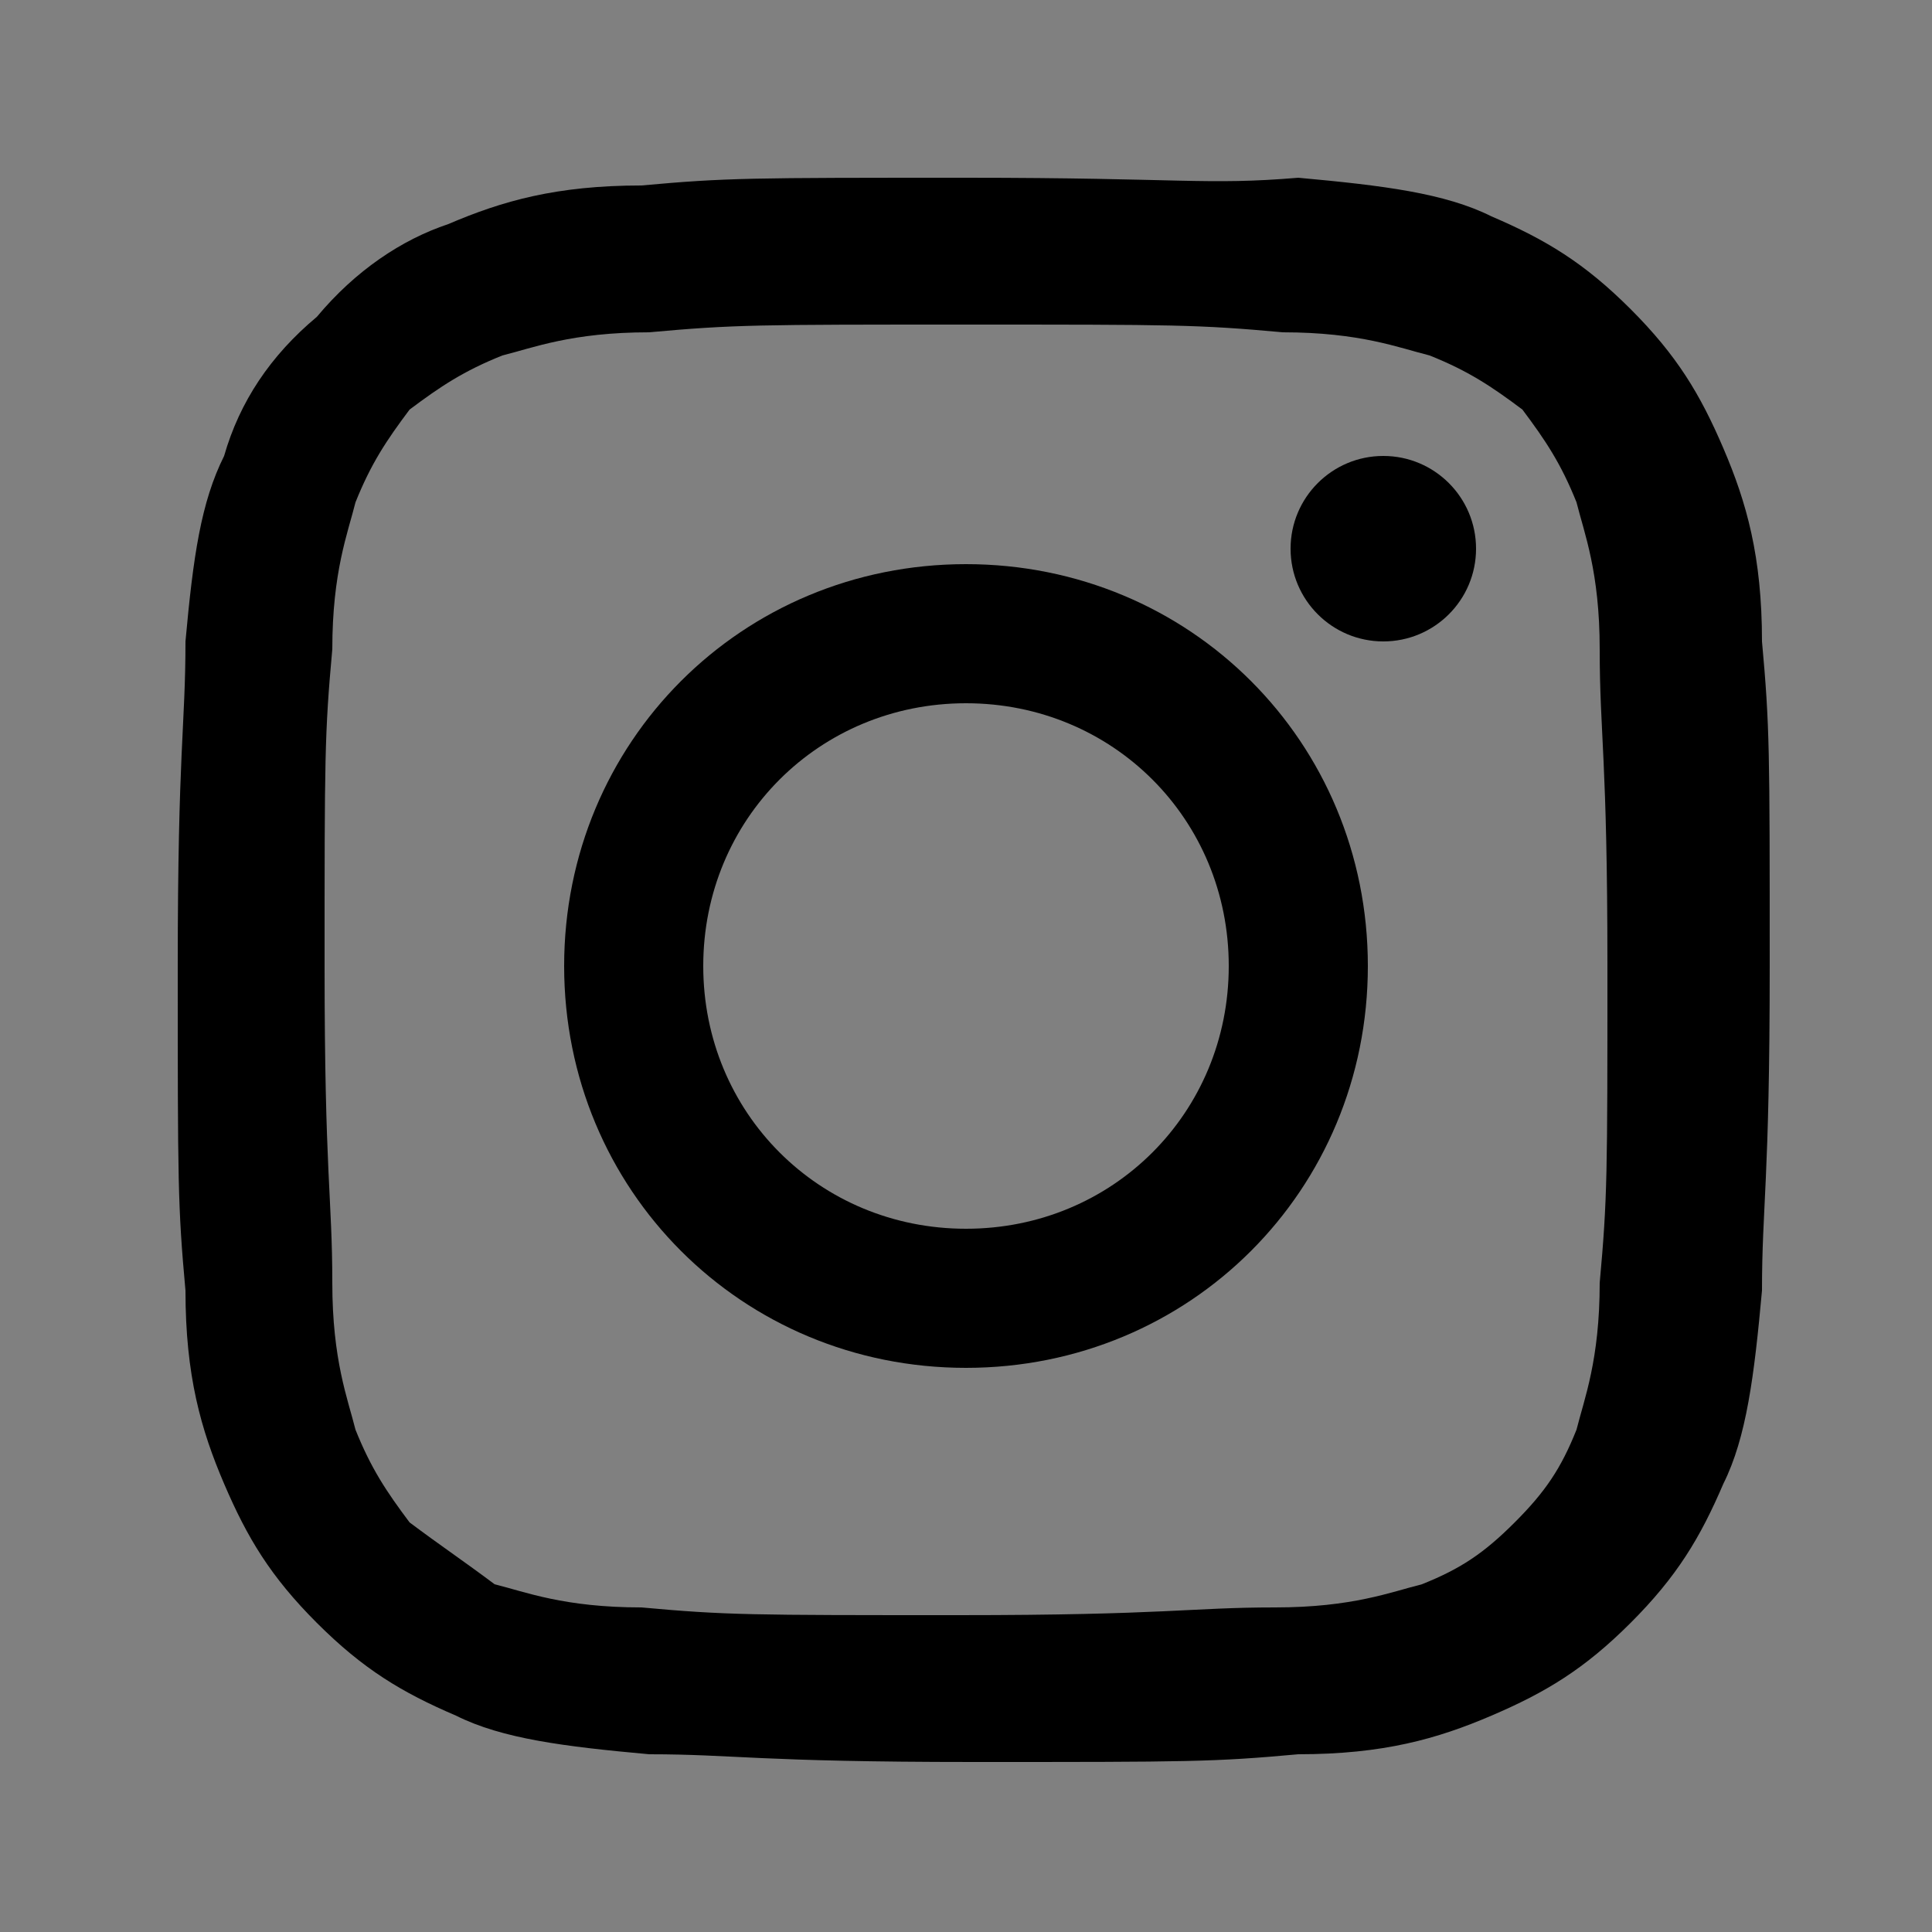
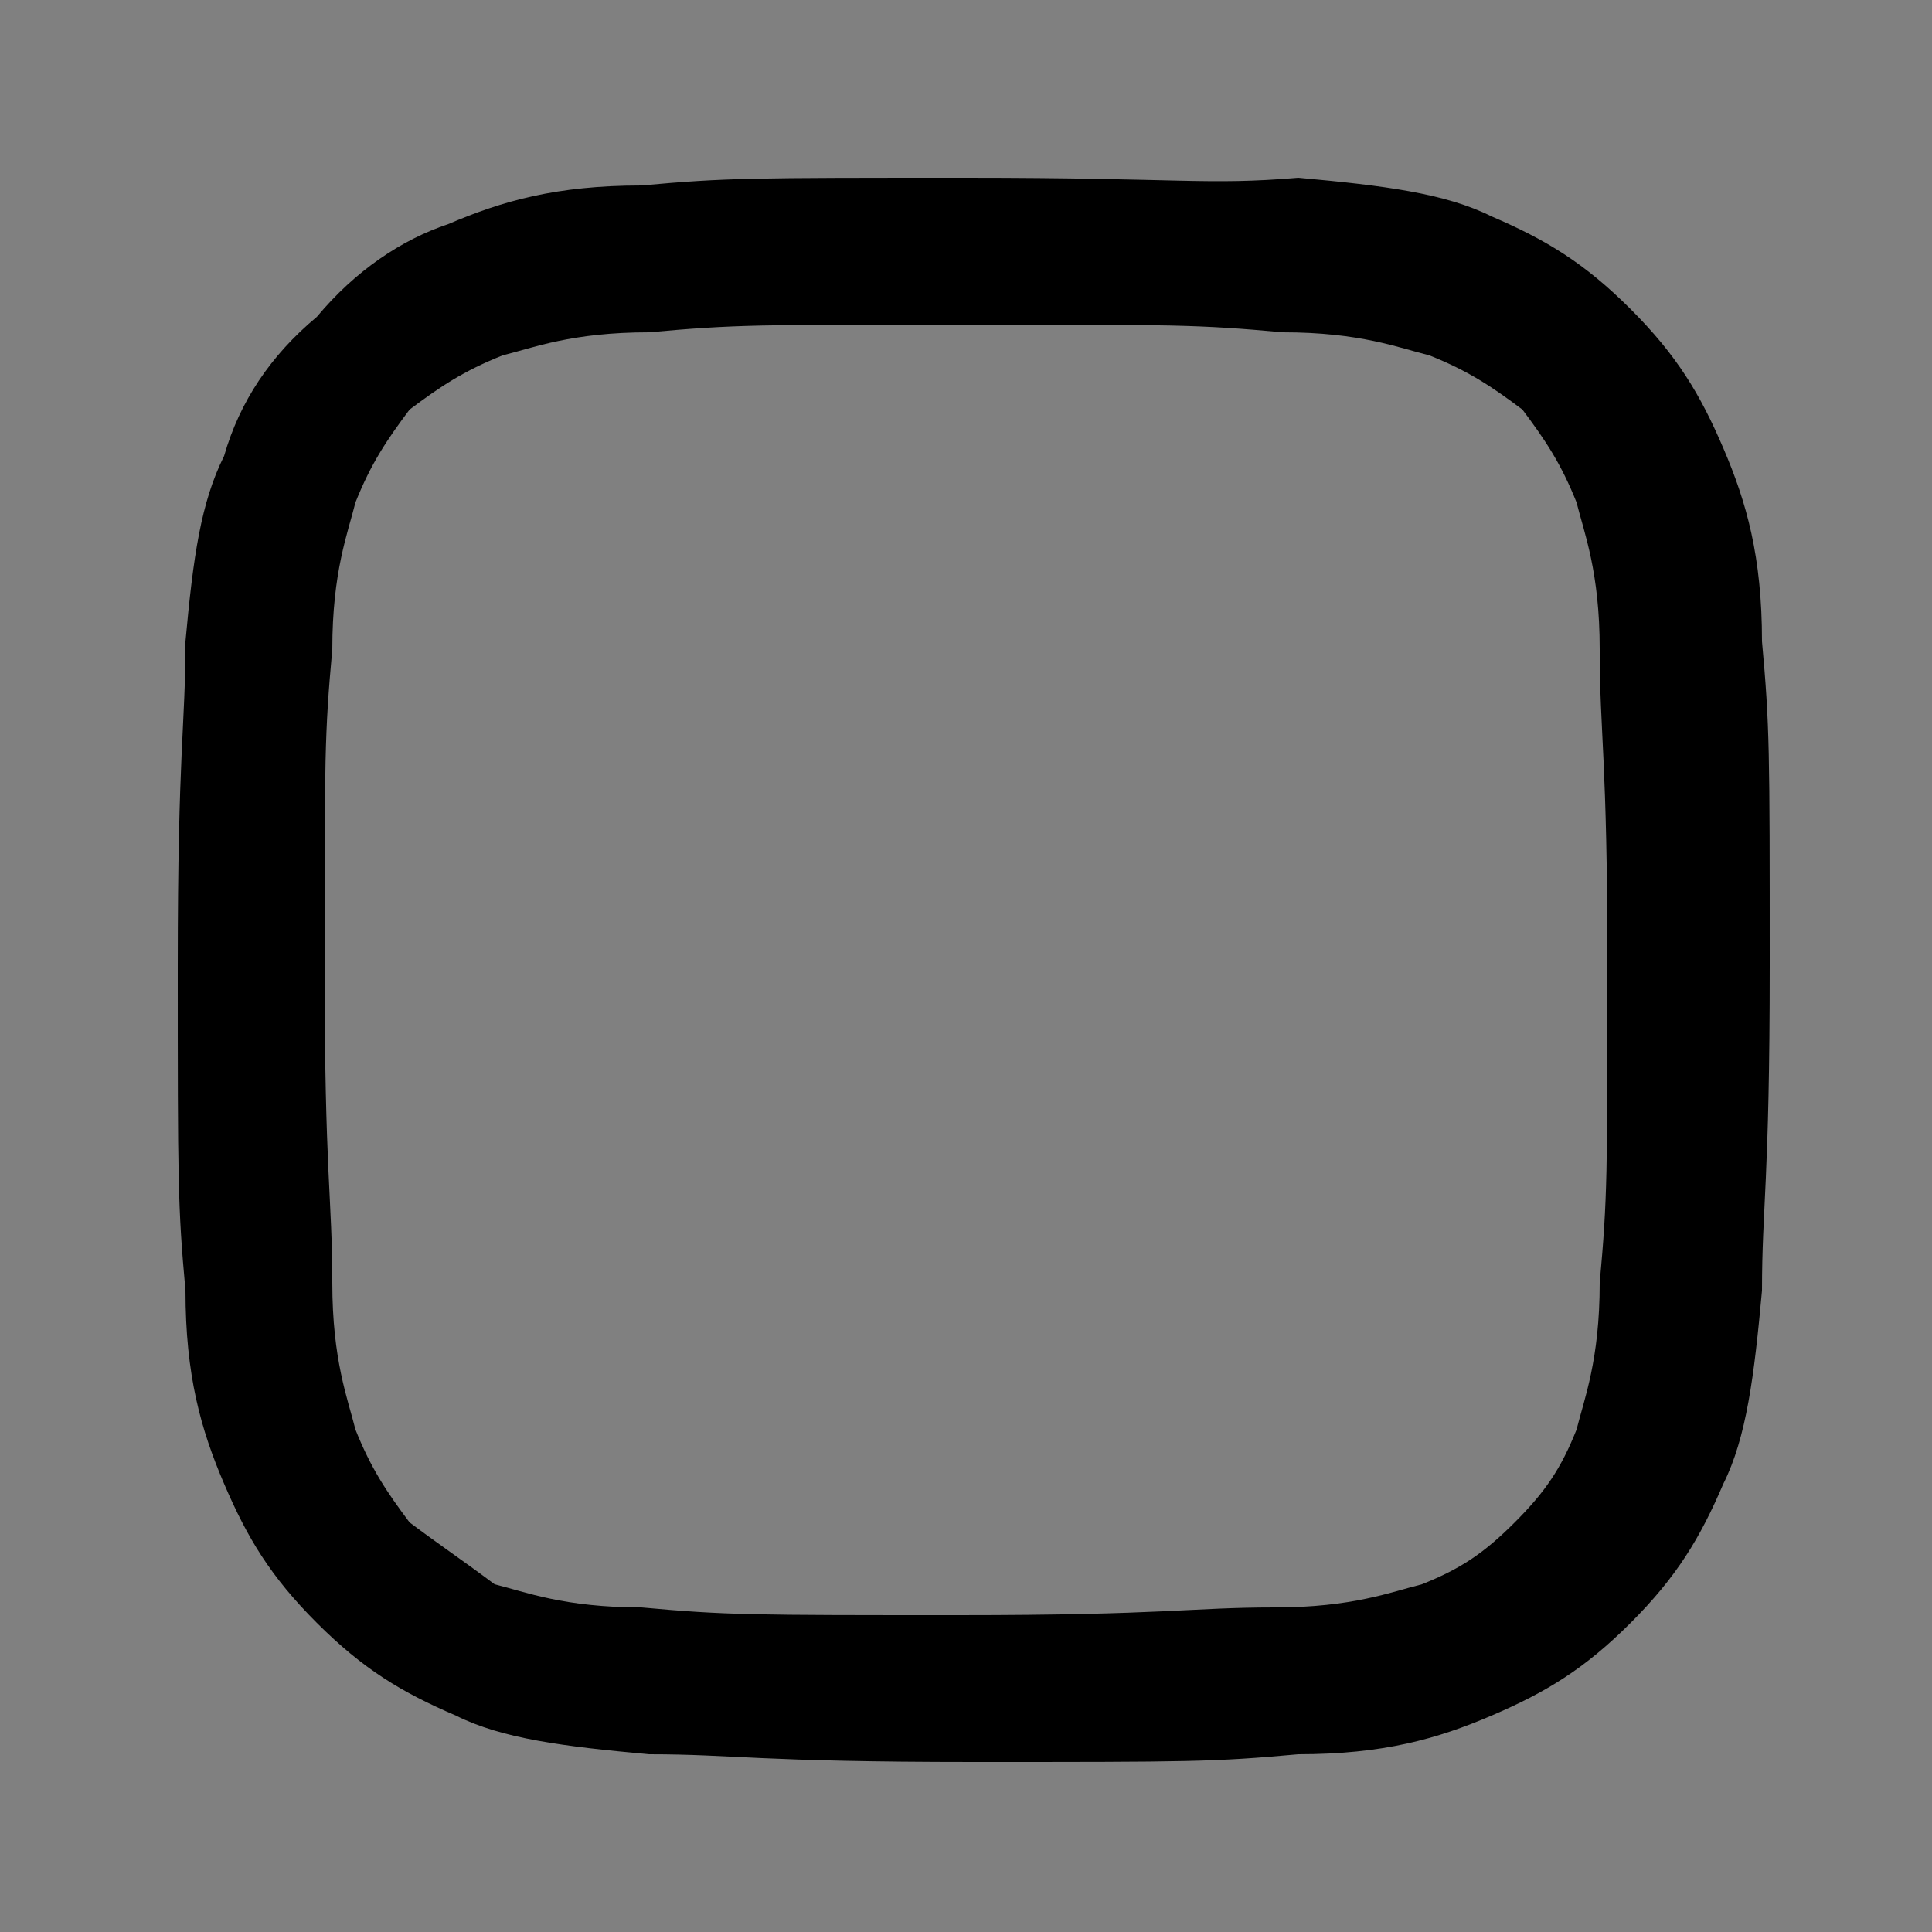
<svg xmlns="http://www.w3.org/2000/svg" version="1.1" id="Capa_1" x="0px" y="0px" viewBox="0 0 25 25" style="enable-background:new 0 0 25 25;" xml:space="preserve">
  <rect x="0" y="0" width="25" height="25" fill="#808080" stroke="none" />
  <style type="text/css">
	.st0{fill:#FFFFFF;}
</style>
  <g>
    <g>
      <g>
        <path d="M12.5,4.2c2.7,0,3,0,4.1,0.1c1,0,1.5,0.2,1.9,0.3C19,4.8,19.3,5,19.7,5.3C20,5.7,20.2,6,20.4,6.5     c0.1,0.4,0.3,0.9,0.3,1.9c0,1.1,0.1,1.4,0.1,4.1s0,3-0.1,4.1c0,1-0.2,1.5-0.3,1.9c-0.2,0.5-0.4,0.8-0.8,1.2     c-0.4,0.4-0.7,0.6-1.2,0.8c-0.4,0.1-0.9,0.3-1.9,0.3c-1.1,0-1.4,0.1-4.1,0.1c-2.7,0-3,0-4.1-0.1c-1,0-1.5-0.2-1.9-0.3     C6,20.2,5.7,20,5.3,19.7C5,19.3,4.8,19,4.6,18.5c-0.1-0.4-0.3-0.9-0.3-1.9c0-1.1-0.1-1.4-0.1-4.1s0-3,0.1-4.1     c0-1,0.2-1.5,0.3-1.9C4.8,6,5,5.7,5.3,5.3C5.7,5,6,4.8,6.5,4.6c0.4-0.1,0.9-0.3,1.9-0.3C9.5,4.2,9.8,4.2,12.5,4.2 M12.5,2.3     c-2.8,0-3.1,0-4.2,0.1c-1.1,0-1.8,0.2-2.5,0.5C5.2,3.1,4.6,3.5,4.1,4.1C3.5,4.6,3.1,5.2,2.9,5.9C2.6,6.5,2.5,7.2,2.4,8.3     c0,1.1-0.1,1.4-0.1,4.2c0,2.8,0,3.1,0.1,4.2c0,1.1,0.2,1.8,0.5,2.5c0.3,0.7,0.6,1.2,1.2,1.8c0.6,0.6,1.1,0.9,1.8,1.2     c0.6,0.3,1.4,0.4,2.5,0.5c1.1,0,1.4,0.1,4.2,0.1c2.8,0,3.1,0,4.2-0.1c1.1,0,1.8-0.2,2.5-0.5c0.7-0.3,1.2-0.6,1.8-1.2     c0.6-0.6,0.9-1.1,1.2-1.8c0.3-0.6,0.4-1.4,0.5-2.5c0-1.1,0.1-1.4,0.1-4.2s0-3.1-0.1-4.2c0-1.1-0.2-1.8-0.5-2.5     c-0.3-0.7-0.6-1.2-1.2-1.8c-0.6-0.6-1.1-0.9-1.8-1.2c-0.6-0.3-1.4-0.4-2.5-0.5C15.6,2.4,15.3,2.3,12.5,2.3L12.5,2.3z" />
-         <path d="M12.5,7.3c-2.9,0-5.2,2.3-5.2,5.2s2.3,5.2,5.2,5.2c2.9,0,5.2-2.3,5.2-5.2S15.4,7.3,12.5,7.3z M12.5,15.9     c-1.9,0-3.4-1.5-3.4-3.4s1.5-3.4,3.4-3.4s3.4,1.5,3.4,3.4S14.4,15.9,12.5,15.9z" />
-         <circle cx="17.9" cy="7.1" r="1.2" />
      </g>
    </g>
  </g>
  <g>
-     <path class="st0" d="M-137.4,8.4L-137,6h-2.3V4.5c0-0.7,0.3-1.3,1.4-1.3h1v-2c0,0-1-0.2-1.9-0.2c-1.9,0-3.1,1.2-3.1,3.2V6h-2.1v2.4   h2.1v5.8c0.4,0.1,0.9,0.1,1.3,0.1s0.9,0,1.3-0.1V8.4H-137.4z" />
+     <path class="st0" d="M-137.4,8.4L-137,6h-2.3V4.5c0-0.7,0.3-1.3,1.4-1.3h1v-2c0,0-1-0.2-1.9-0.2c-1.9,0-3.1,1.2-3.1,3.2V6h-2.1v2.4   h2.1c0.4,0.1,0.9,0.1,1.3,0.1s0.9,0,1.3-0.1V8.4H-137.4z" />
  </g>
</svg>